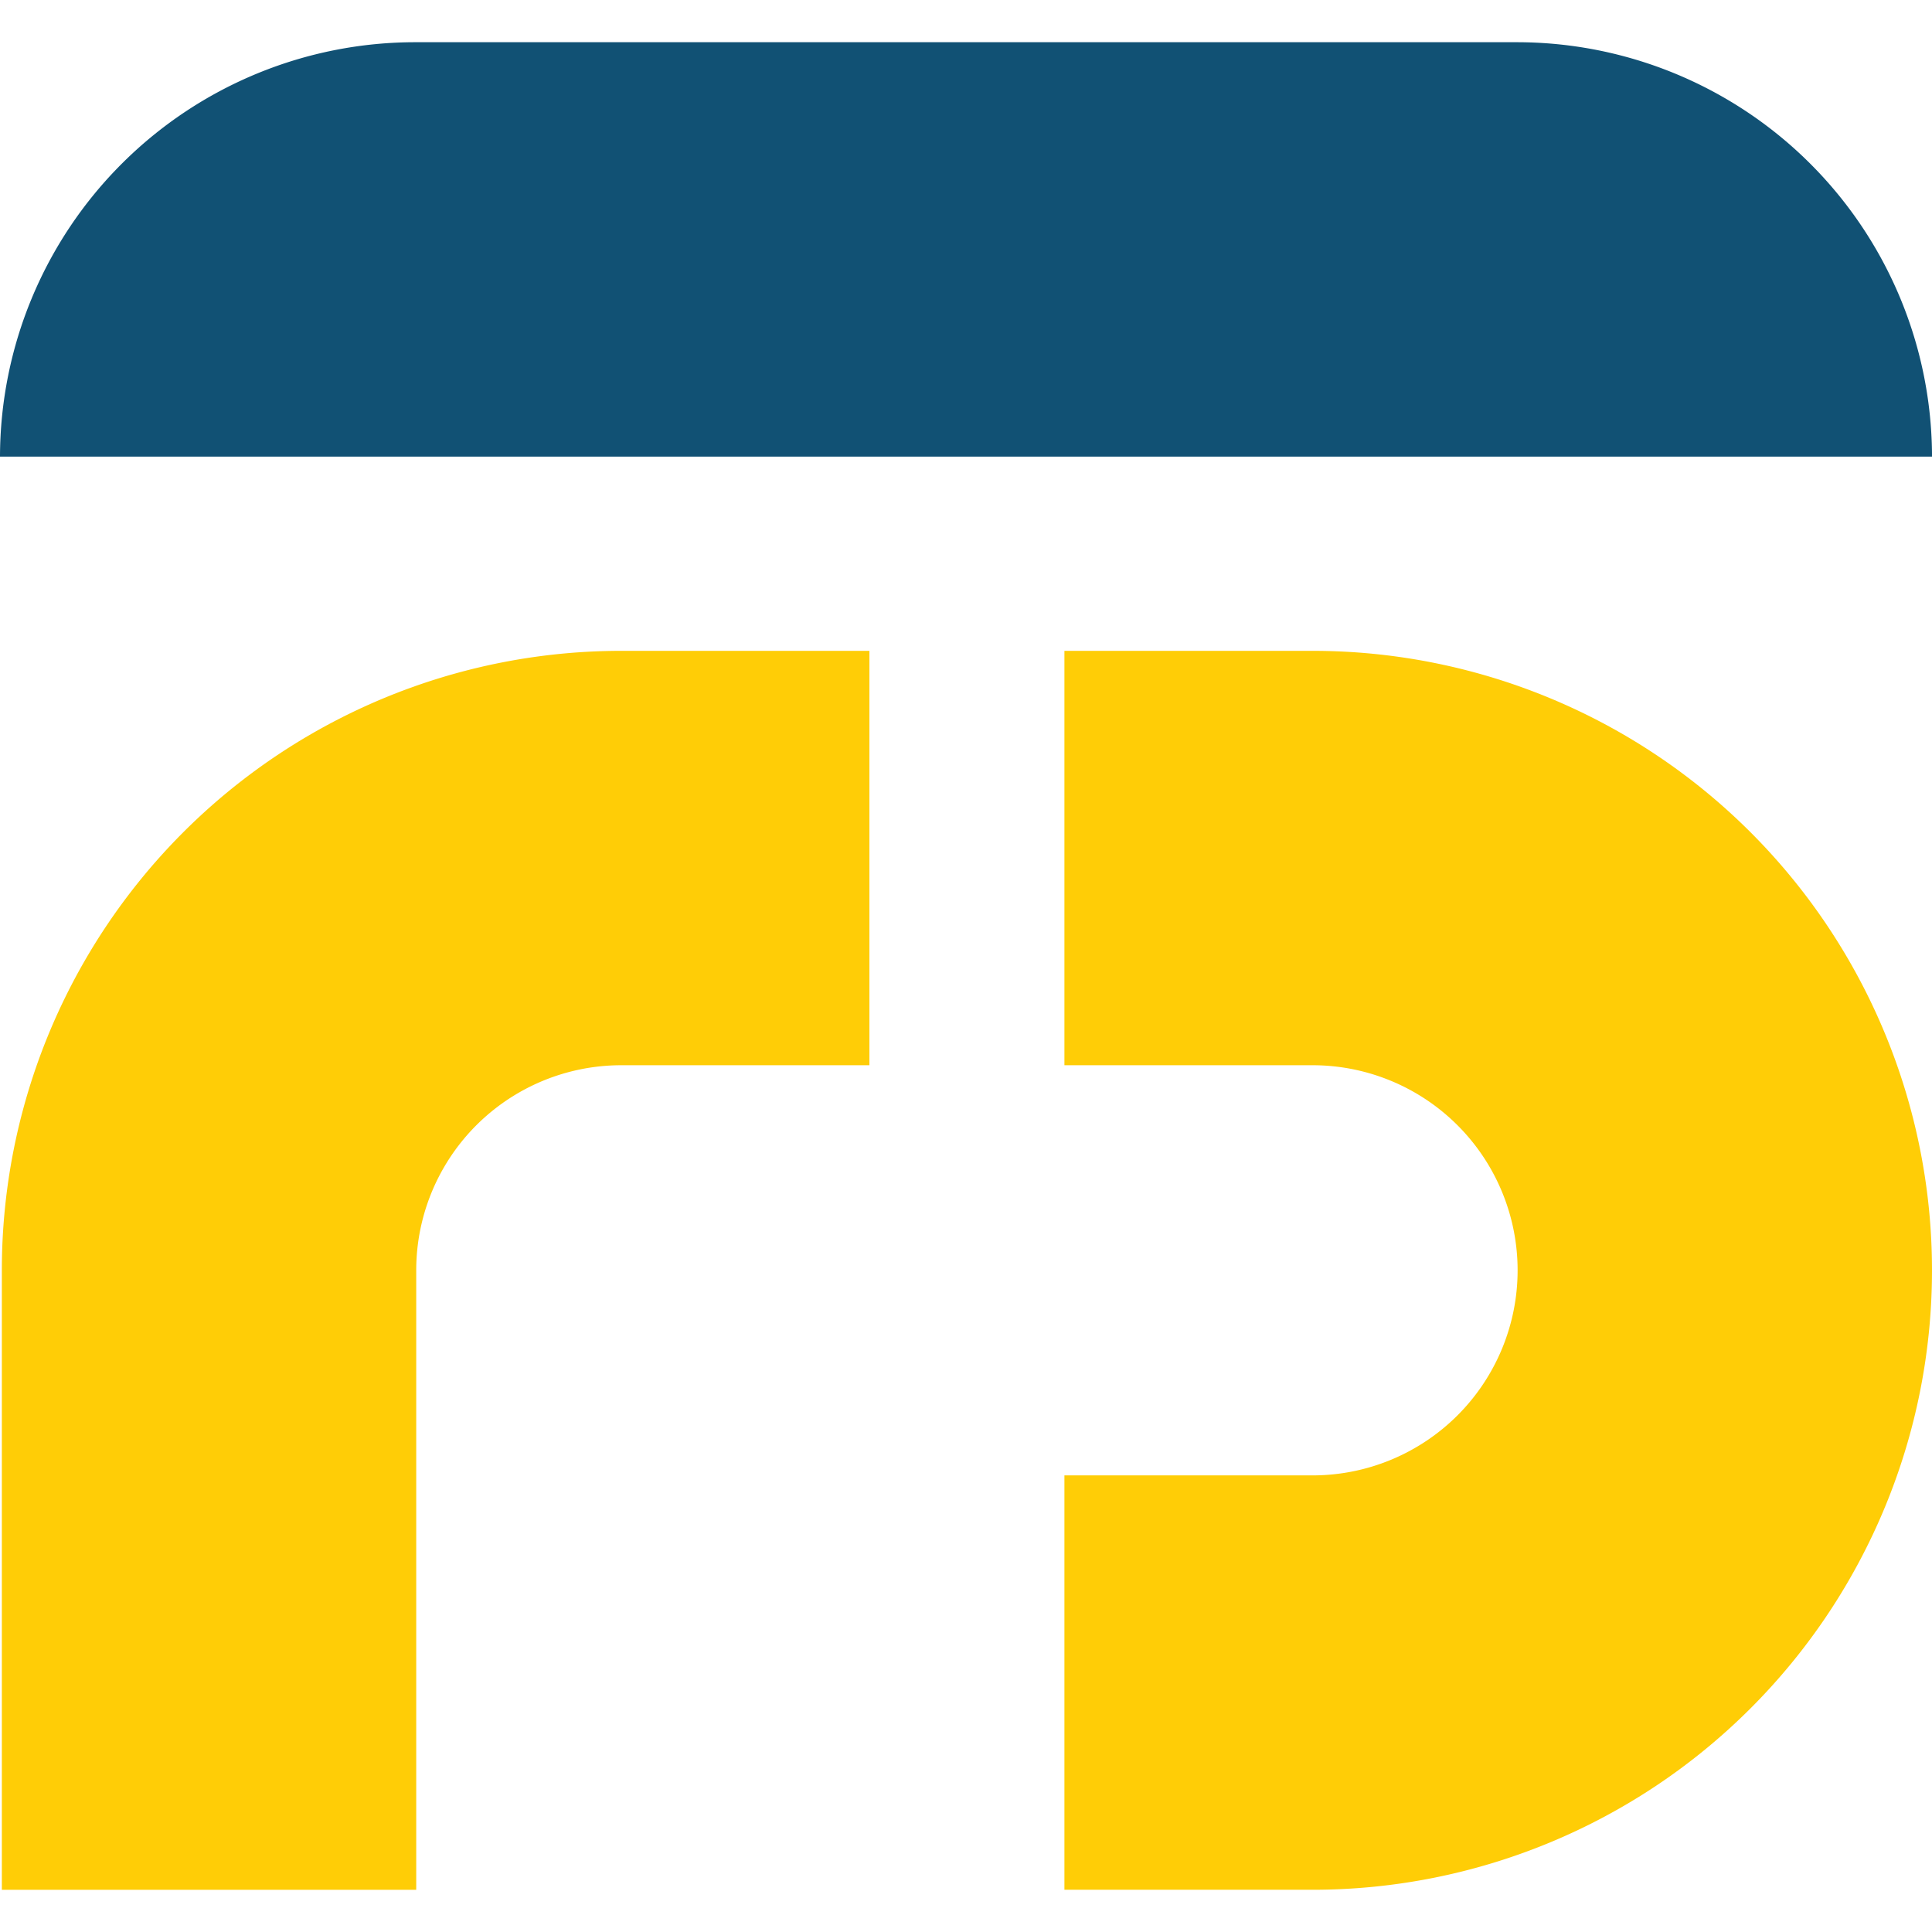
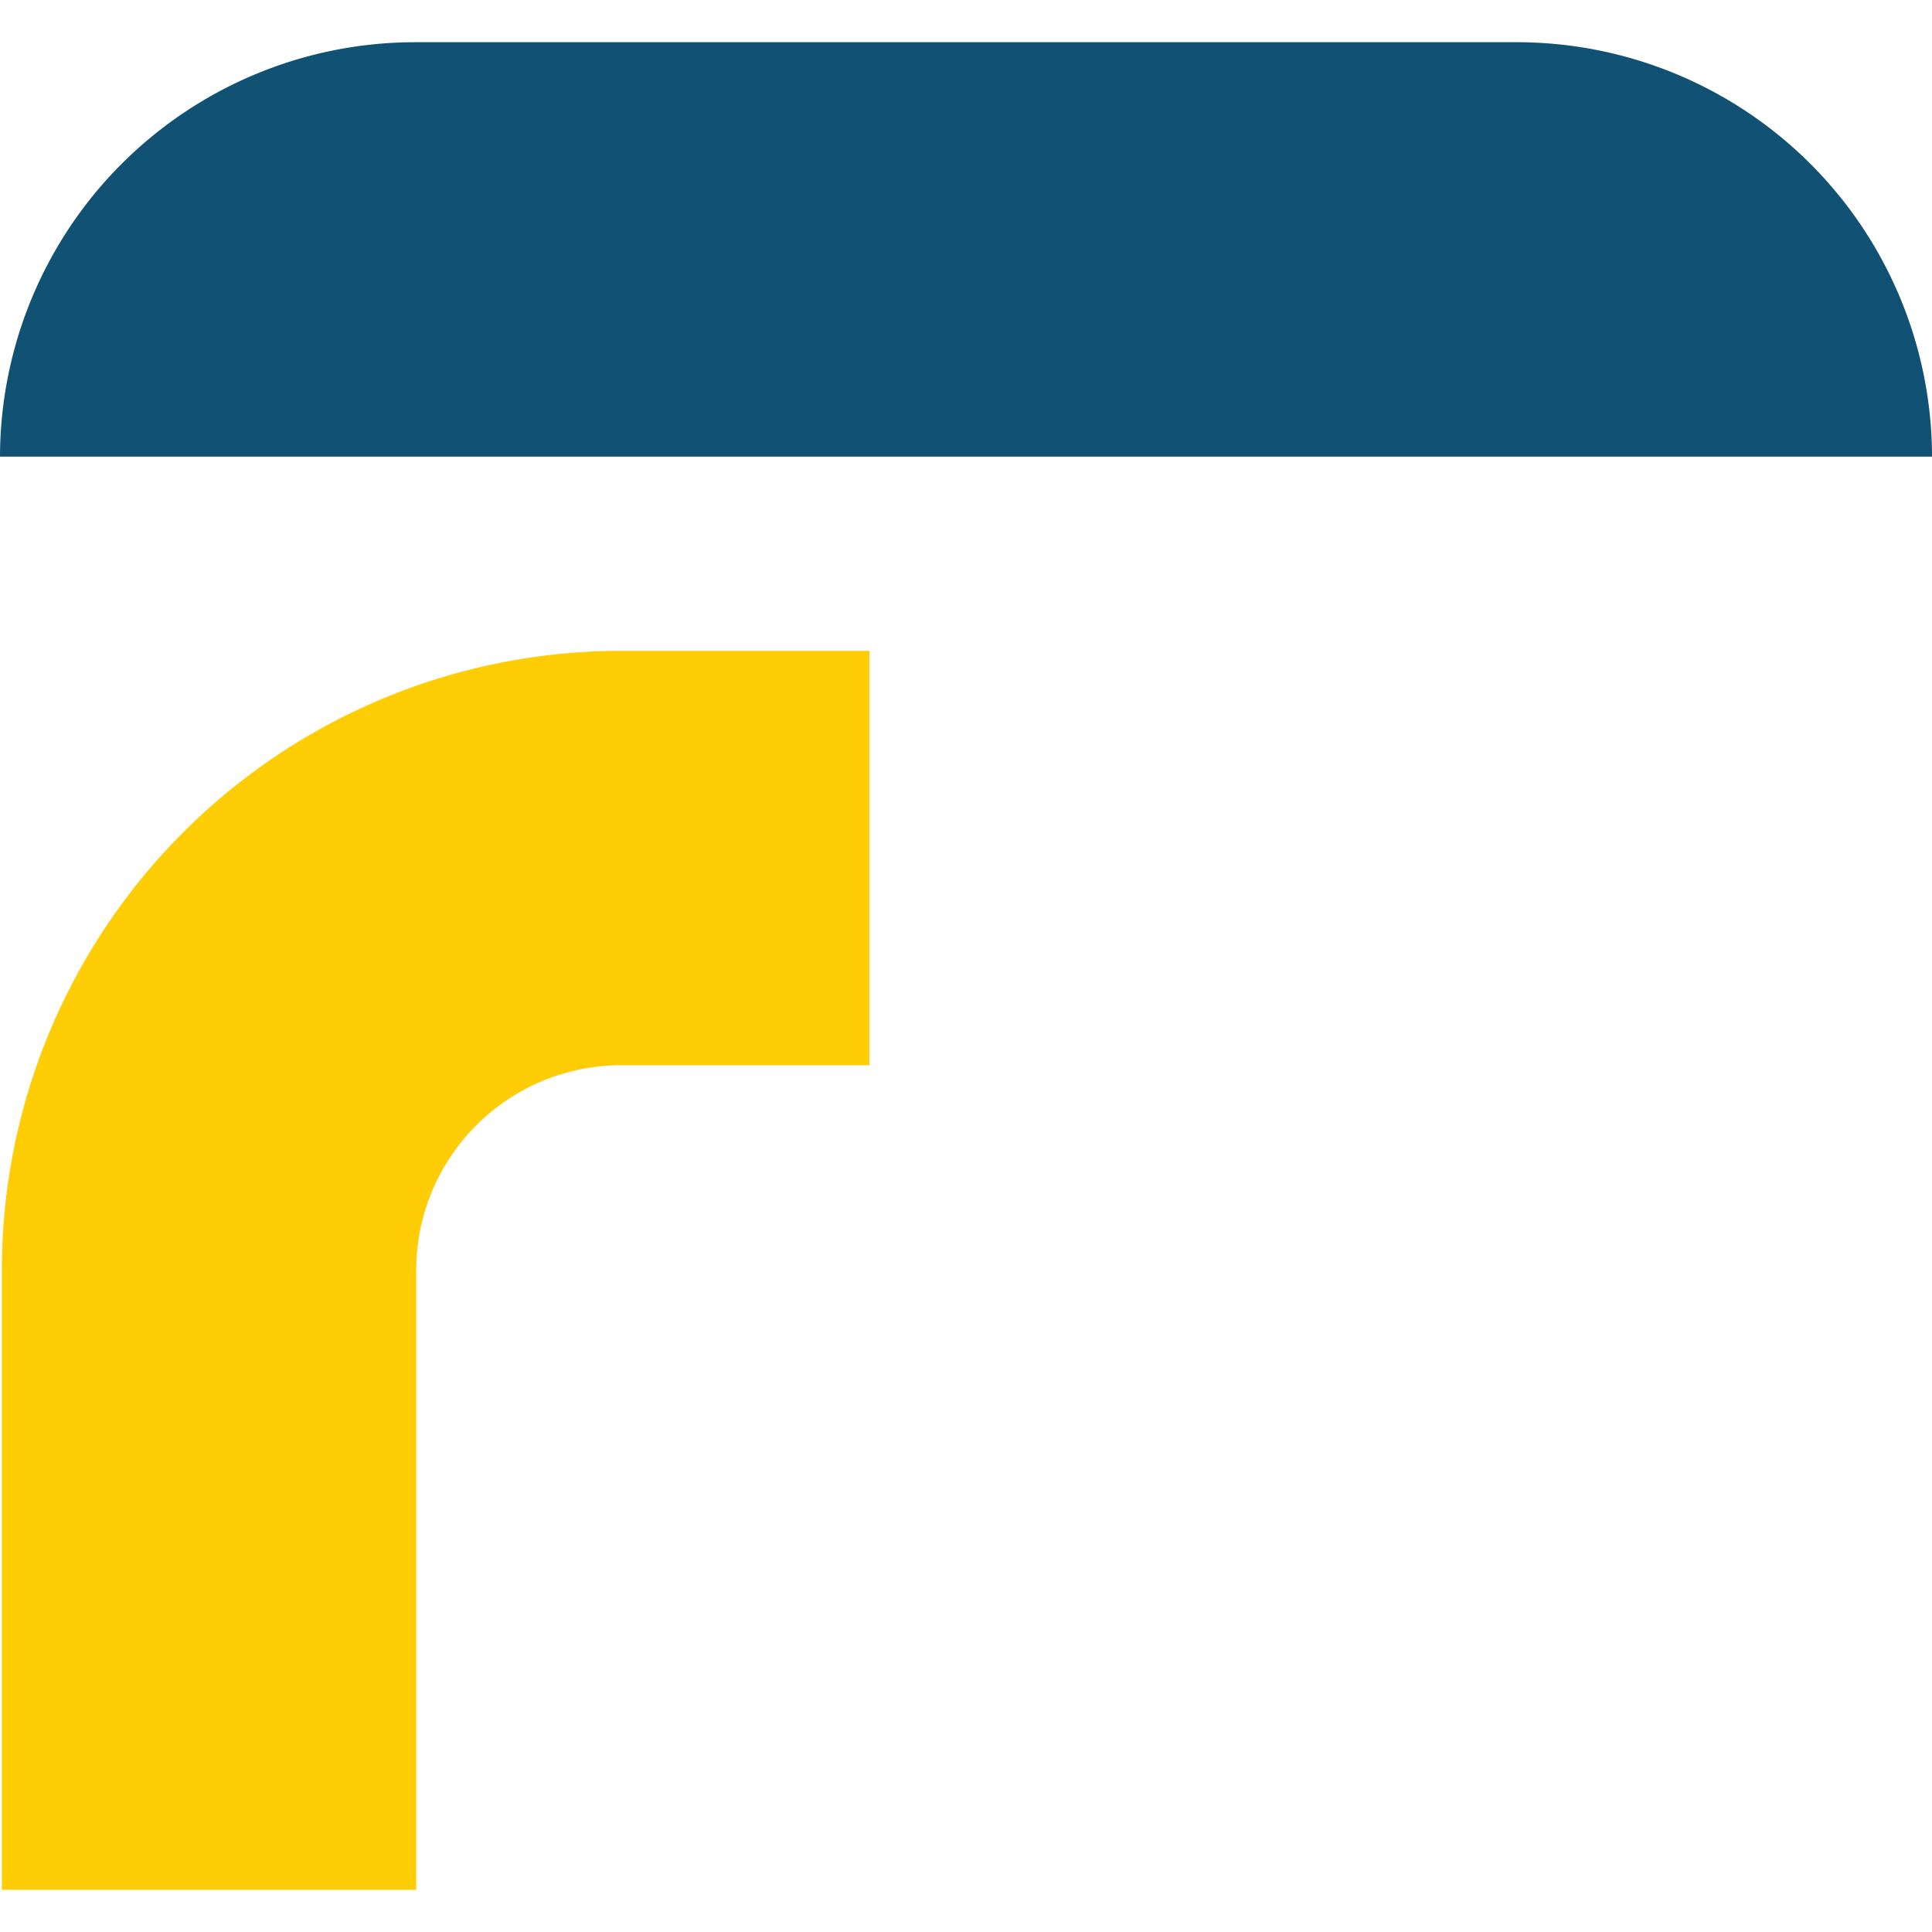
<svg xmlns="http://www.w3.org/2000/svg" width="50px" height="50px" viewBox="0 0 341.221 326.308">
  <g id="Group_20544" data-name="Group 20544" transform="translate(-1483.39 3681.154)">
    <g id="FS_HERO_LOGO_Artboard_4_1_" data-name="FS_HERO_LOGO_Artboard 4 (1)" transform="translate(1460.34 -3702.424)">
      <g id="Group_20348" data-name="Group 20348" transform="translate(23.05 21.27)">
        <g id="Group_20347" data-name="Group 20347" transform="translate(0.325 107.493)">
-           <path id="Path_8993" data-name="Path 8993" d="M165.07,77.42H121.25v73.187h43.82a36.22,36.22,0,1,1,0,72.44H121.25v73.187h43.82a109.407,109.407,0,0,0,0-218.815Z" transform="translate(66.418 -77.42)" fill="#ffcd06" />
          <path id="Path_8994" data-name="Path 8994" d="M132.627,77.42A109.4,109.4,0,0,0,23.22,186.827V296.235H96.407V186.827a36.218,36.218,0,0,1,36.22-36.22h43.82V77.42h-43.82Z" transform="translate(-23.22 -77.42)" fill="#ffcd06" />
        </g>
        <path id="Path_8995" data-name="Path 8995" d="M364.252,94.457H23.05A73.352,73.352,0,0,1,96.563,21.27h194.2a73.34,73.34,0,0,1,73.513,73.187h0Z" transform="translate(-23.05 -21.27)" fill="#115174" />
      </g>
    </g>
  </g>
</svg>